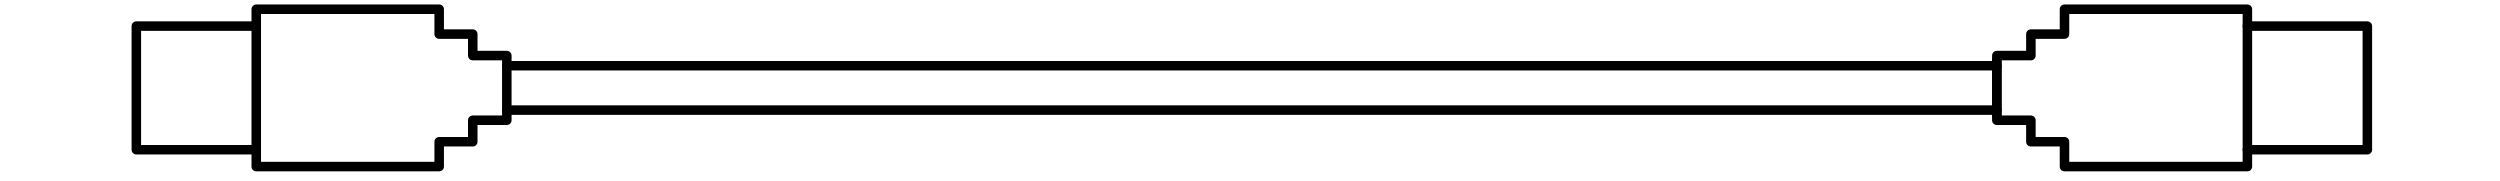
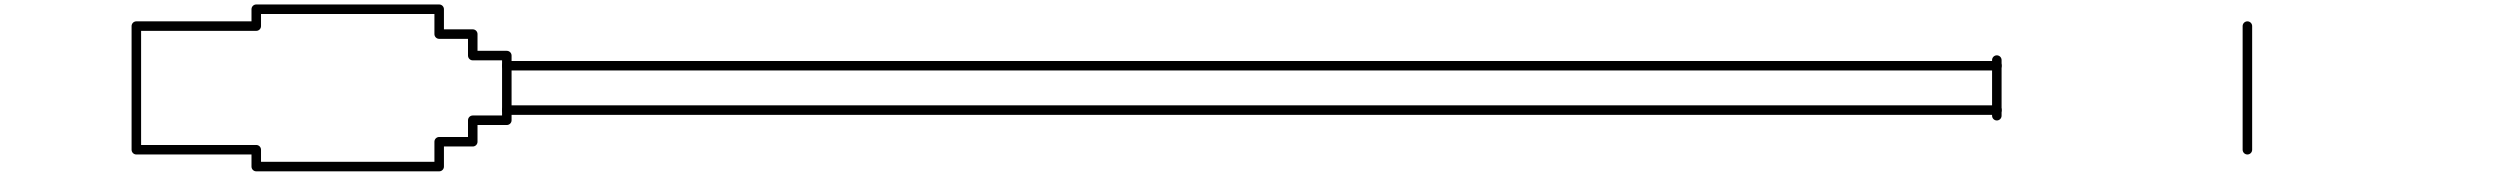
<svg xmlns="http://www.w3.org/2000/svg" width="352.5px" height="25.5px" viewBox="-1 -1 237 19">
  <title>generated by pstoedit</title>
  <g xml:space="preserve">
    <clipPath id="clippath1">
      <path d="M 0 -0.531 L 0 17 L 235.387 17 L 235.387 -0.531 Z" style="clip-rule:nonzero" />
    </clipPath>
    <g style="clip-path:url(#clippath1)">
      <g stroke="#000000" fill="none" stroke-width="1" stroke-linejoin="round" stroke-linecap="round" stroke-miterlimit="10">
-         <path d="M 222.285 1.742 L 222.285 -0.031 L 203.07 -0.031 L 203.07 2.582 L 199.539 2.582 L 199.539 4.84 L 195.961 4.84 L 195.961 11.633 L 199.539 11.633 L 199.539 13.891 L 203.07 13.891 L 203.07 16.5 L 222.285 16.5 L 222.285 14.73 L 234.887 14.73 L 234.887 1.742 Z" />
-       </g>
+         </g>
      <g stroke="#000000" fill="none" stroke-width="1" stroke-linejoin="round" stroke-linecap="round" stroke-miterlimit="10">
        <path d="M 39.422 11.156 L 39.422 11.633 L 35.844 11.633 L 35.844 13.891 L 32.316 13.891 L 32.316 16.5 L 13.098 16.5 L 13.098 14.73 L 0.5 14.73 L 0.5 1.742 L 13.098 1.742 L 13.098 -0.031 L 32.316 -0.031 L 32.316 2.582 L 35.844 2.582 L 35.844 4.84 L 39.422 4.84 L 39.422 5.312 Z M 195.961 5.312 L 195.961 11.156" />
      </g>
      <g stroke="#000000" fill="none" stroke-width="1" stroke-linejoin="round" stroke-linecap="round" stroke-miterlimit="10">
-         <path d="M 13.098 1.742 L 13.098 14.73" />
-       </g>
+         </g>
      <g stroke="#000000" fill="none" stroke-width="1" stroke-linejoin="round" stroke-linecap="round" stroke-miterlimit="10">
        <path d="M 222.285 1.742 L 222.285 14.73" />
      </g>
      <g stroke="#000000" fill="none" stroke-width="1" stroke-linejoin="round" stroke-linecap="round" stroke-miterlimit="10">
        <path d="M 39.422 5.906 L 195.961 5.906" />
      </g>
      <g stroke="#000000" fill="none" stroke-width="1" stroke-linejoin="round" stroke-linecap="round" stroke-miterlimit="10">
        <path d="M 39.422 10.566 L 195.961 10.566" />
      </g>
    </g>
  </g>
</svg>